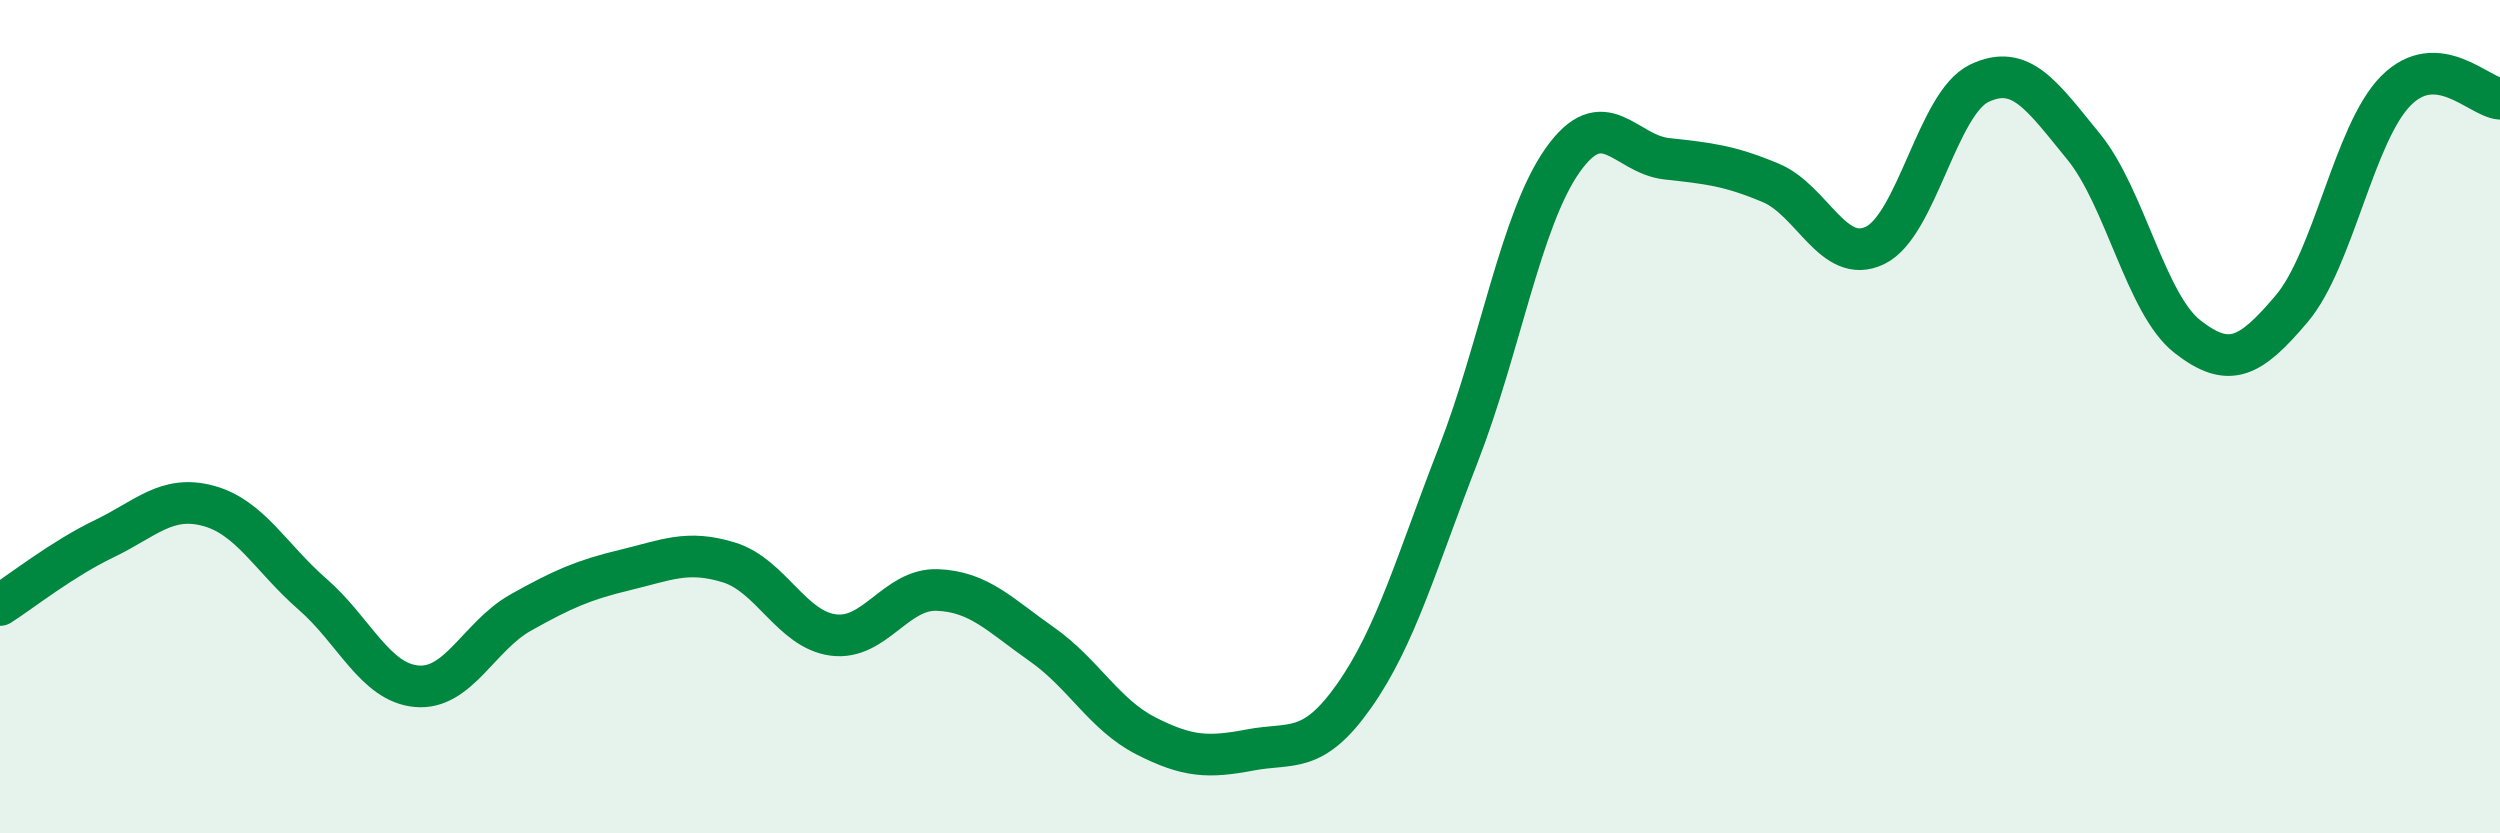
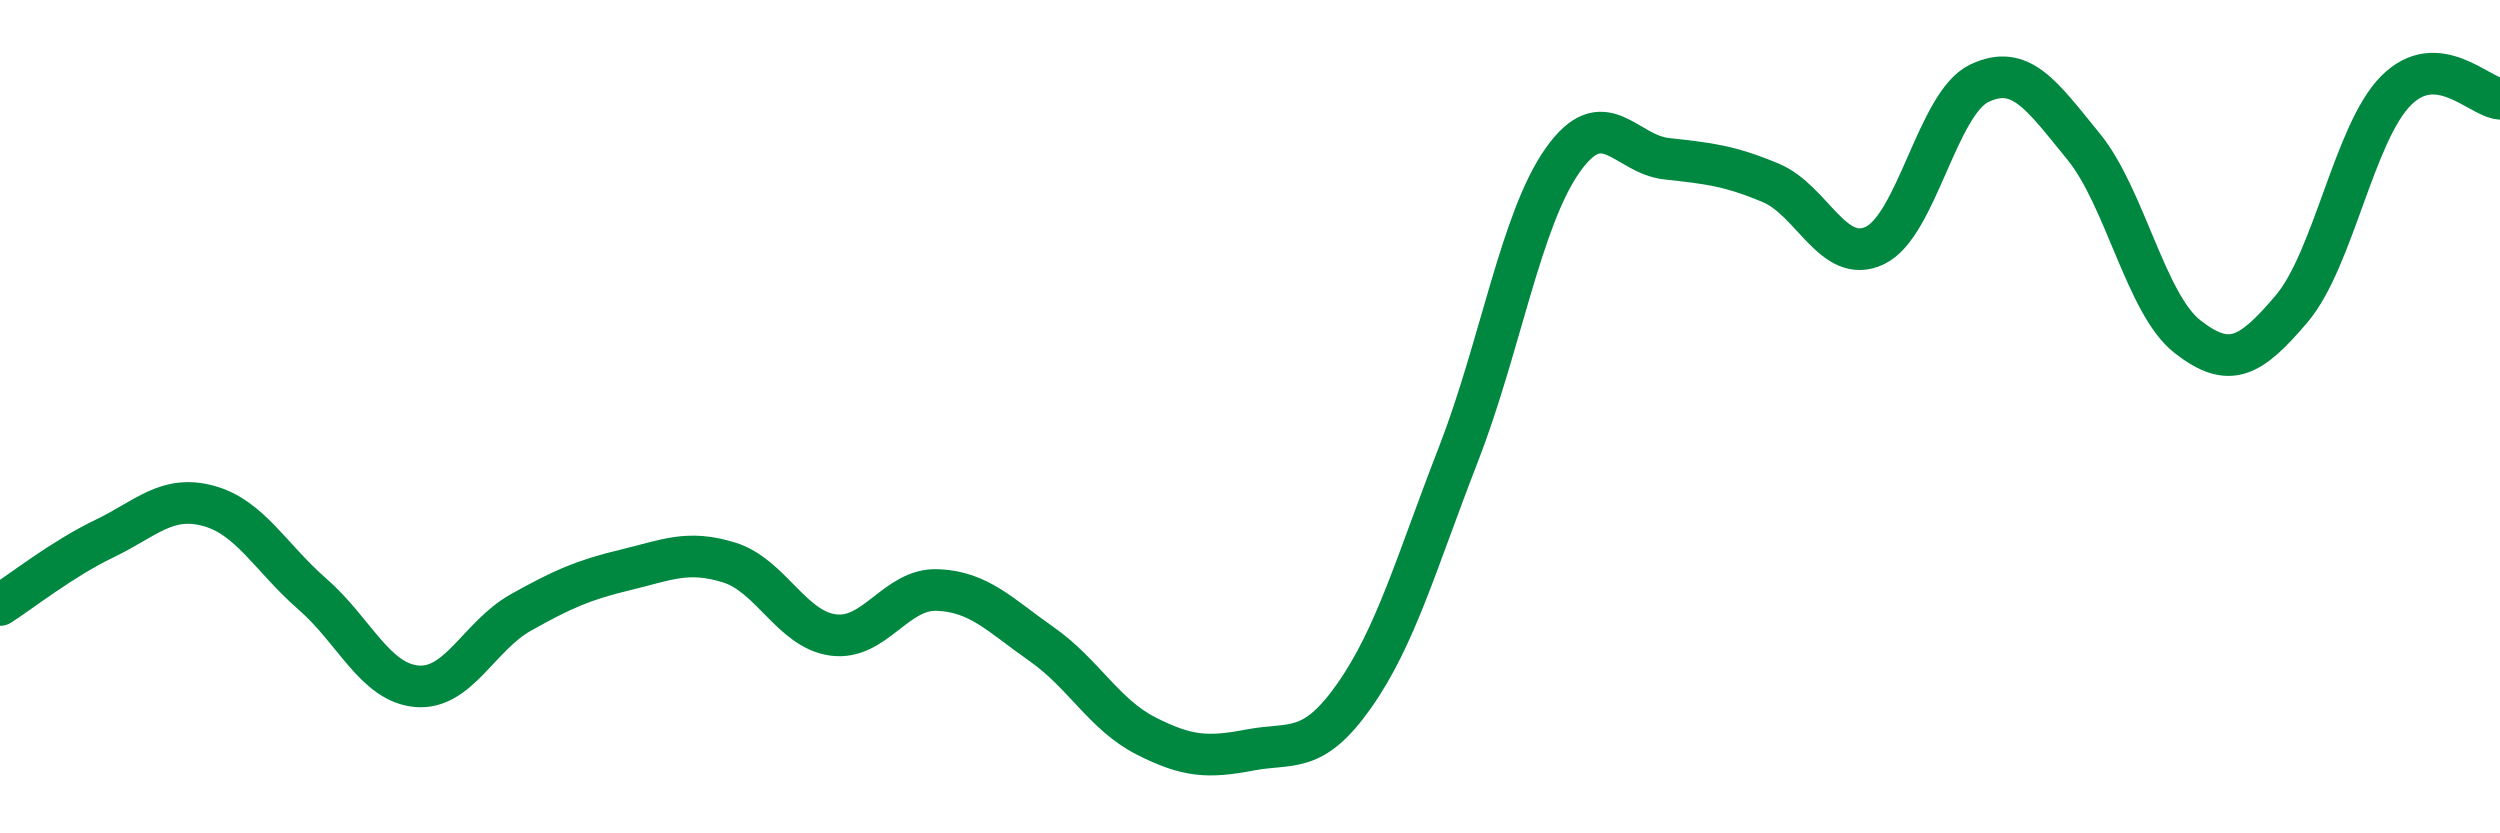
<svg xmlns="http://www.w3.org/2000/svg" width="60" height="20" viewBox="0 0 60 20">
-   <path d="M 0,14.52 C 0.5,14.2 1.5,13.41 2.5,12.93 C 3.5,12.45 4,11.87 5,12.14 C 6,12.41 6.5,13.39 7.5,14.26 C 8.5,15.13 9,16.38 10,16.47 C 11,16.56 11.5,15.26 12.5,14.7 C 13.5,14.14 14,13.92 15,13.68 C 16,13.44 16.5,13.19 17.5,13.5 C 18.5,13.81 19,15.11 20,15.24 C 21,15.37 21.5,14.12 22.5,14.16 C 23.5,14.2 24,14.76 25,15.46 C 26,16.16 26.5,17.15 27.5,17.66 C 28.5,18.17 29,18.19 30,18 C 31,17.81 31.5,18.12 32.5,16.7 C 33.5,15.28 34,13.48 35,10.91 C 36,8.34 36.5,5.27 37.5,3.85 C 38.5,2.43 39,3.7 40,3.81 C 41,3.92 41.5,3.97 42.5,4.39 C 43.5,4.81 44,6.37 45,5.89 C 46,5.41 46.5,2.48 47.5,2 C 48.5,1.52 49,2.29 50,3.51 C 51,4.73 51.5,7.3 52.5,8.08 C 53.5,8.86 54,8.59 55,7.41 C 56,6.23 56.5,3.19 57.5,2.18 C 58.5,1.17 59.5,2.33 60,2.37L60 20L0 20Z" fill="#008740" opacity="0.1" stroke-linecap="round" stroke-linejoin="round" />
  <path d="M 0,14.52 C 0.5,14.2 1.5,13.41 2.5,12.93 C 3.5,12.45 4,11.87 5,12.14 C 6,12.41 6.5,13.39 7.5,14.26 C 8.5,15.13 9,16.38 10,16.47 C 11,16.56 11.5,15.26 12.5,14.7 C 13.5,14.14 14,13.92 15,13.68 C 16,13.44 16.5,13.19 17.5,13.5 C 18.5,13.81 19,15.11 20,15.24 C 21,15.37 21.5,14.12 22.5,14.16 C 23.5,14.2 24,14.76 25,15.46 C 26,16.16 26.5,17.15 27.5,17.66 C 28.5,18.17 29,18.19 30,18 C 31,17.81 31.5,18.12 32.5,16.7 C 33.5,15.28 34,13.48 35,10.91 C 36,8.34 36.5,5.27 37.5,3.85 C 38.5,2.43 39,3.7 40,3.81 C 41,3.92 41.5,3.97 42.5,4.39 C 43.5,4.81 44,6.37 45,5.89 C 46,5.41 46.5,2.48 47.5,2 C 48.5,1.52 49,2.29 50,3.51 C 51,4.73 51.5,7.3 52.5,8.08 C 53.5,8.86 54,8.59 55,7.41 C 56,6.23 56.5,3.19 57.5,2.18 C 58.5,1.17 59.5,2.33 60,2.37" stroke="#008740" stroke-width="1" fill="none" stroke-linecap="round" stroke-linejoin="round" />
</svg>